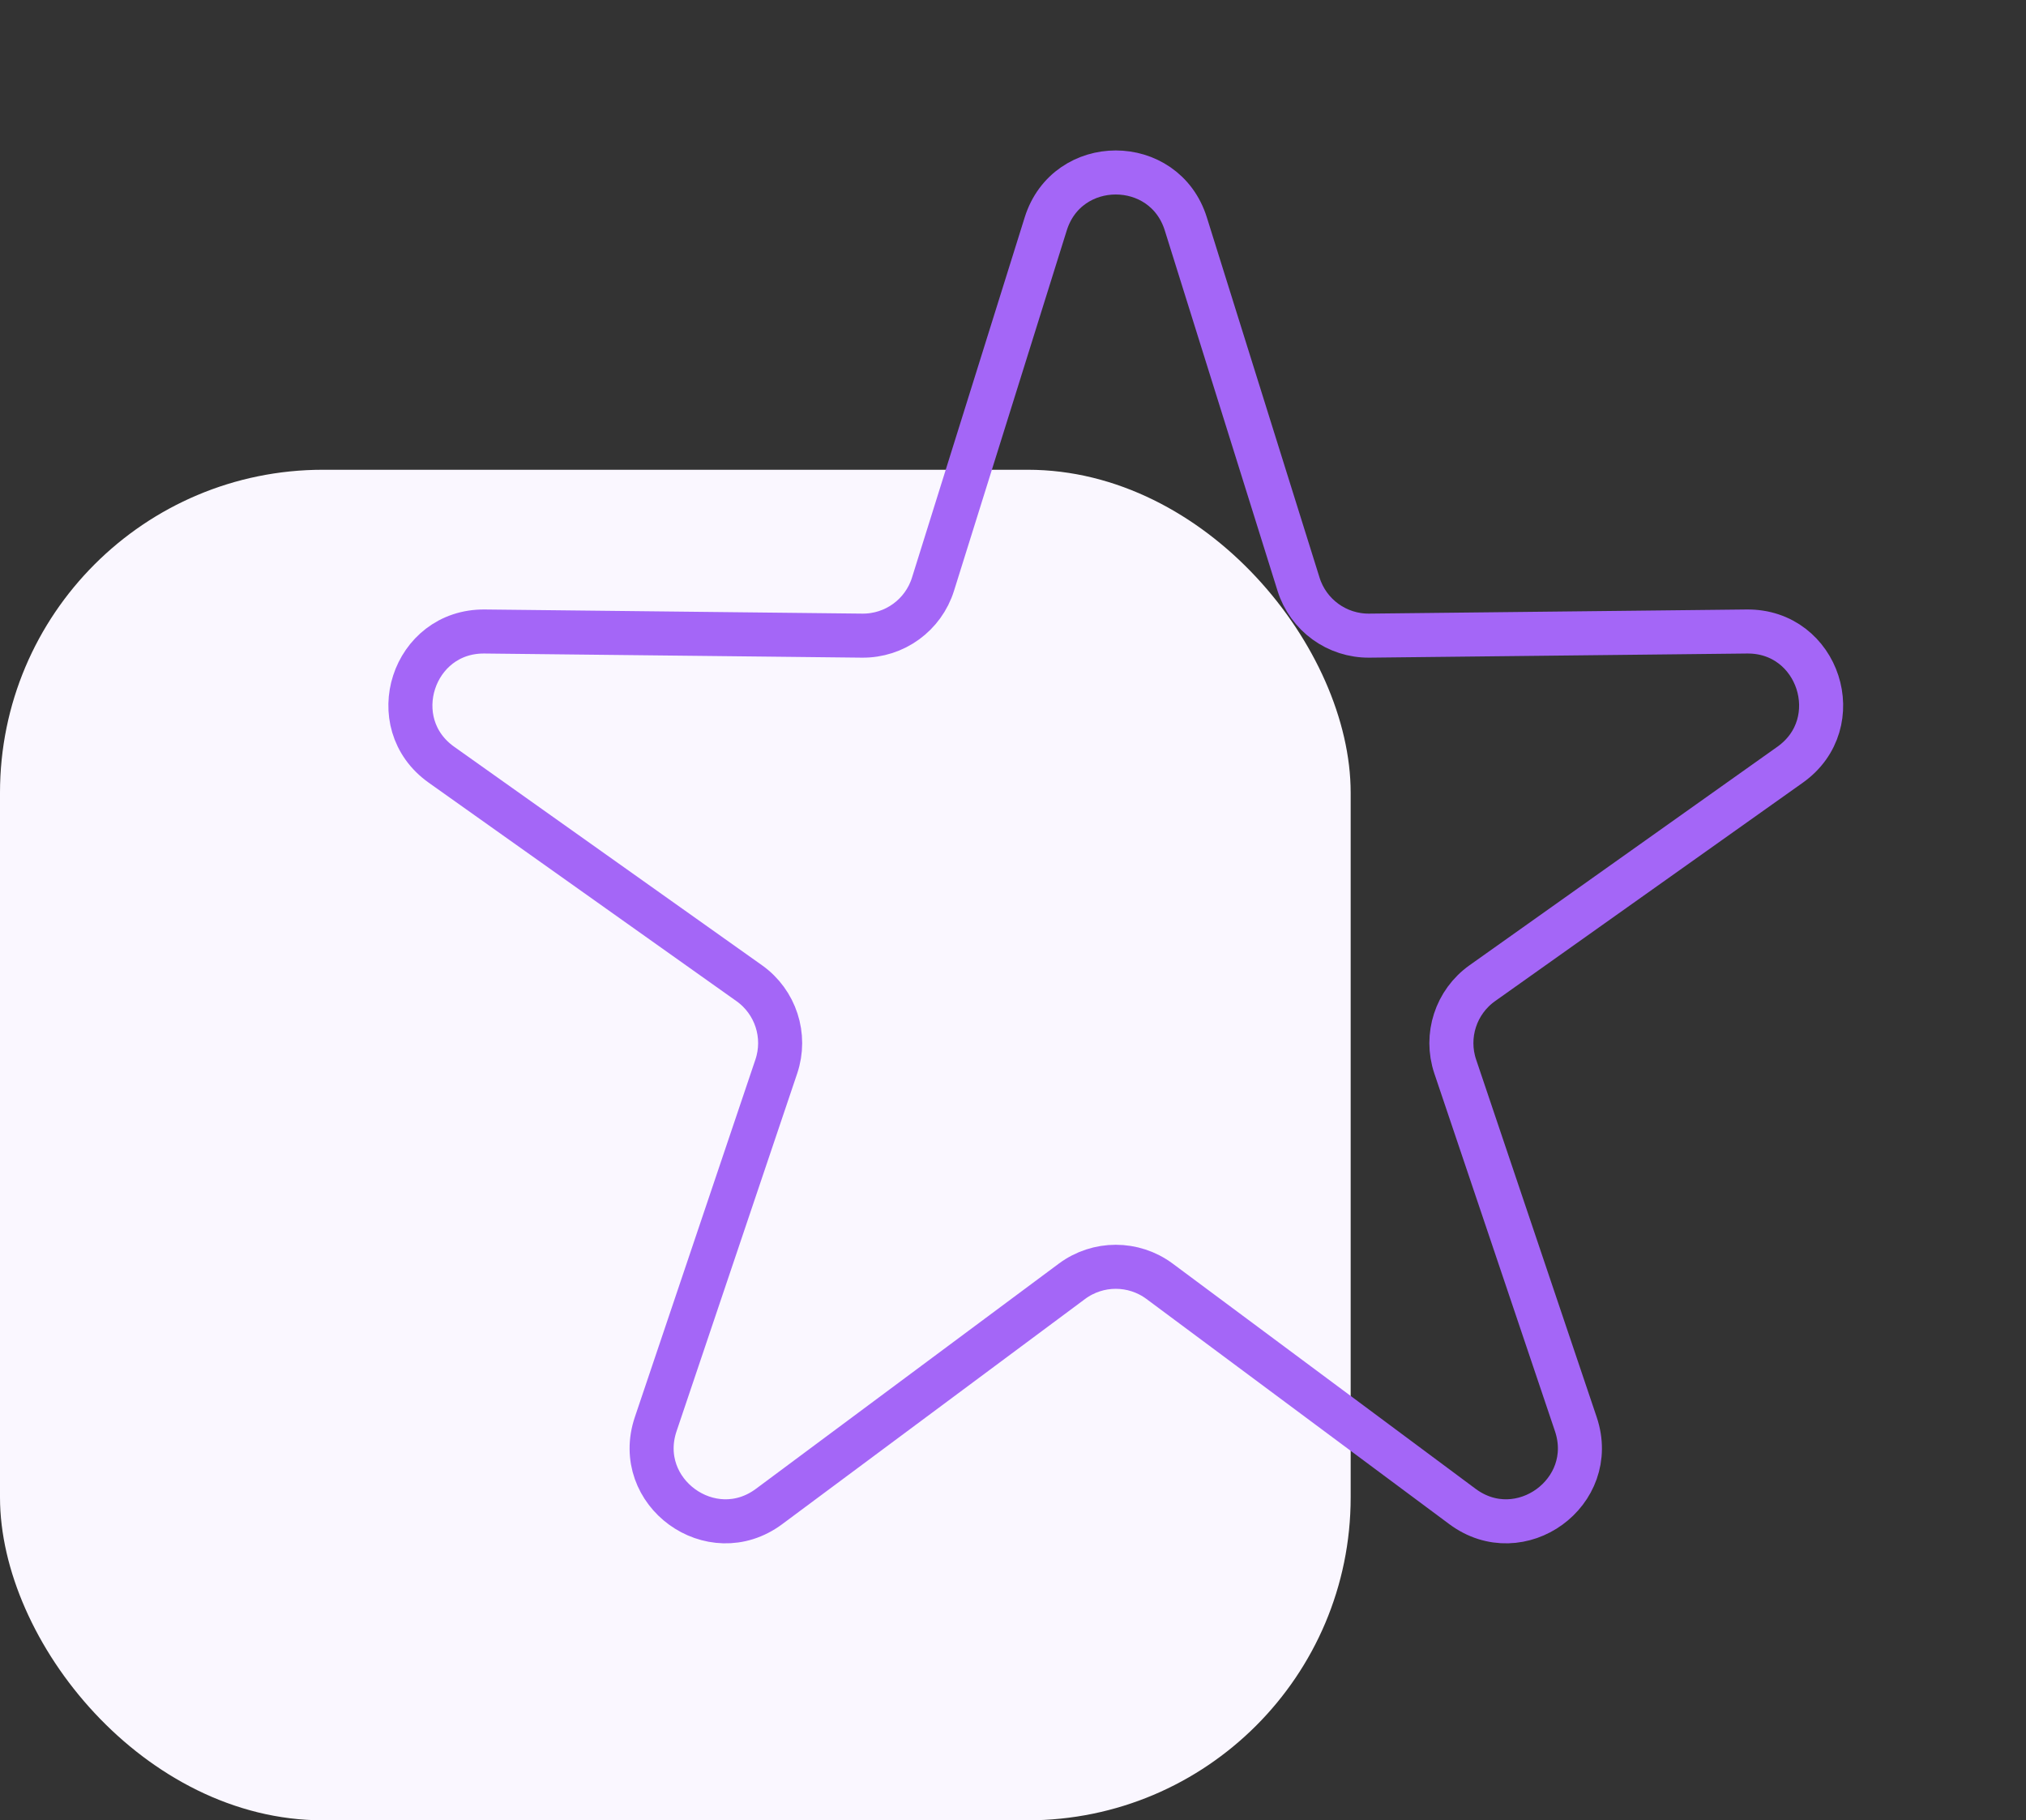
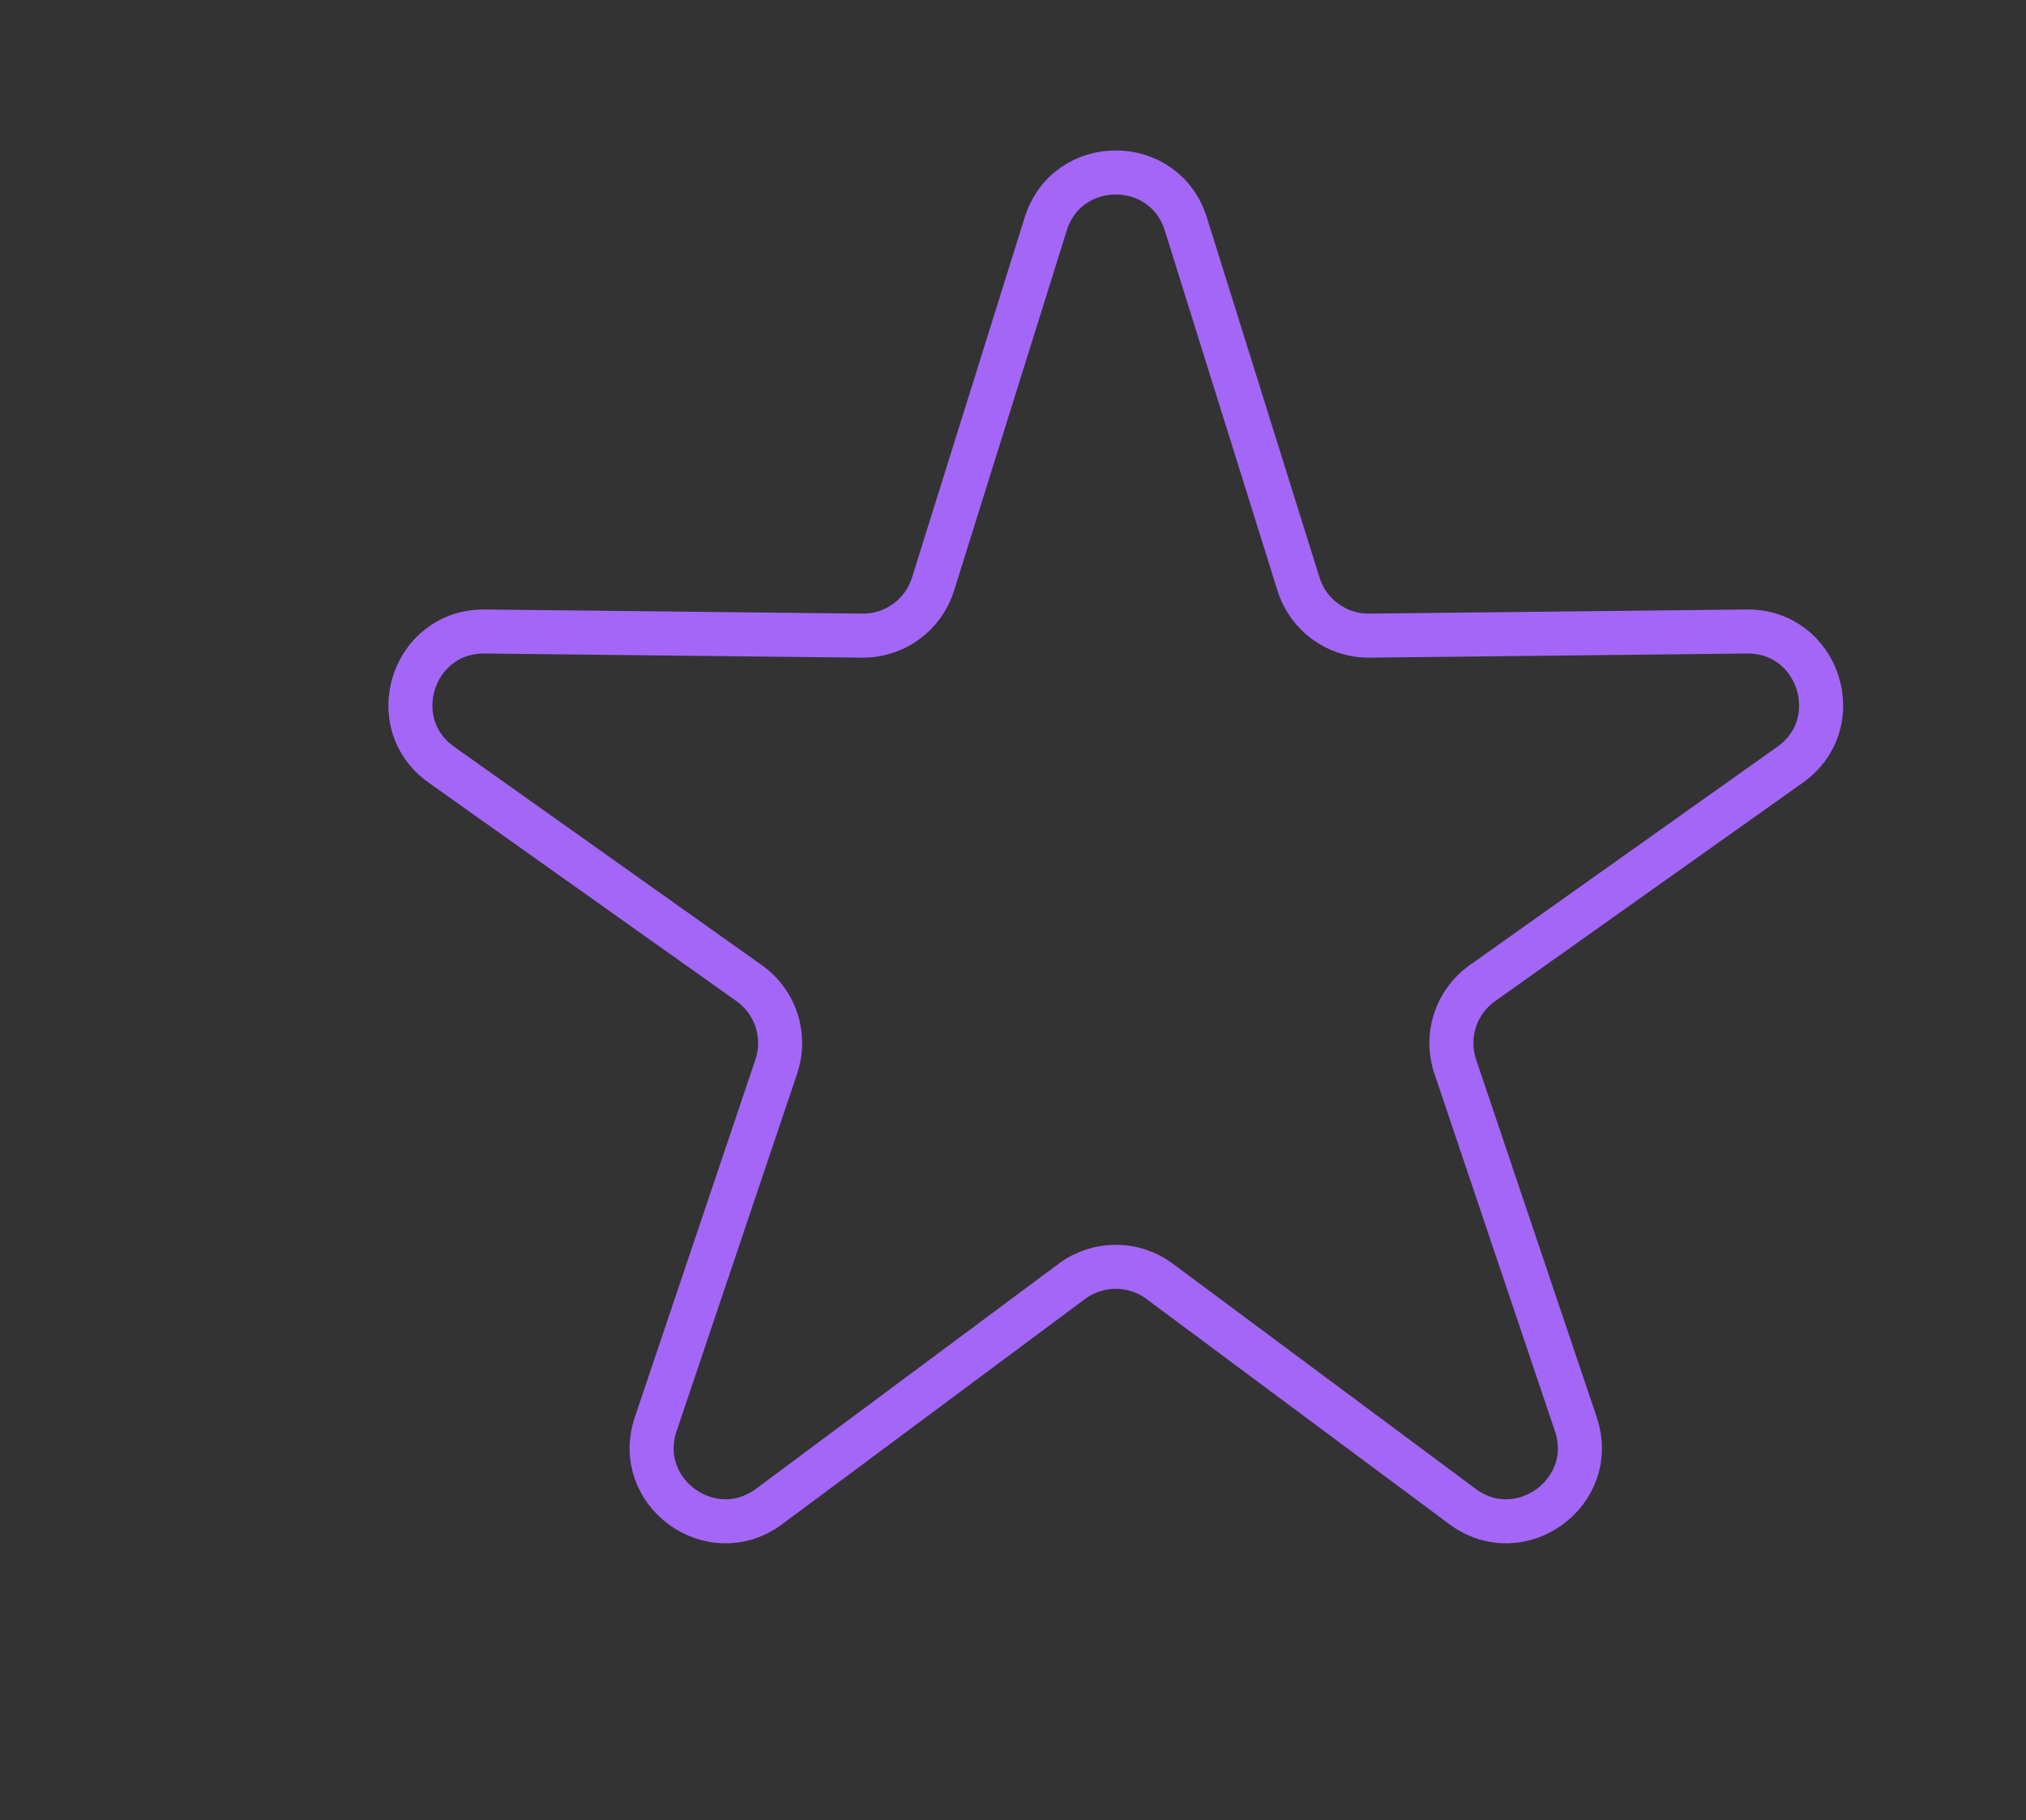
<svg xmlns="http://www.w3.org/2000/svg" width="69" height="62" viewBox="0 0 69 62" fill="none">
  <rect x="0" y="0" width="69" height="62" fill="#333333" stroke="none" />
-   <rect y="16" width="46" height="46" rx="11" fill="#FAF7FF" />
  <path d="M35.614 7.628C36.345 5.29 39.655 5.29 40.386 7.628L44.224 19.896C44.553 20.95 45.534 21.662 46.637 21.65L59.491 21.509C61.941 21.482 62.963 24.629 60.965 26.047L50.483 33.488C49.584 34.126 49.209 35.279 49.561 36.325L53.668 48.506C54.451 50.827 51.773 52.773 49.807 51.311L39.492 43.641C38.606 42.983 37.394 42.983 36.508 43.641L26.193 51.311C24.227 52.773 21.549 50.827 22.332 48.506L26.439 36.325C26.791 35.279 26.416 34.126 25.517 33.488L15.035 26.047C13.037 24.629 14.059 21.482 16.509 21.509L29.363 21.65C30.466 21.662 31.447 20.95 31.776 19.896L35.614 7.628Z" stroke="#a466f7" stroke-width="1.5" />
</svg>